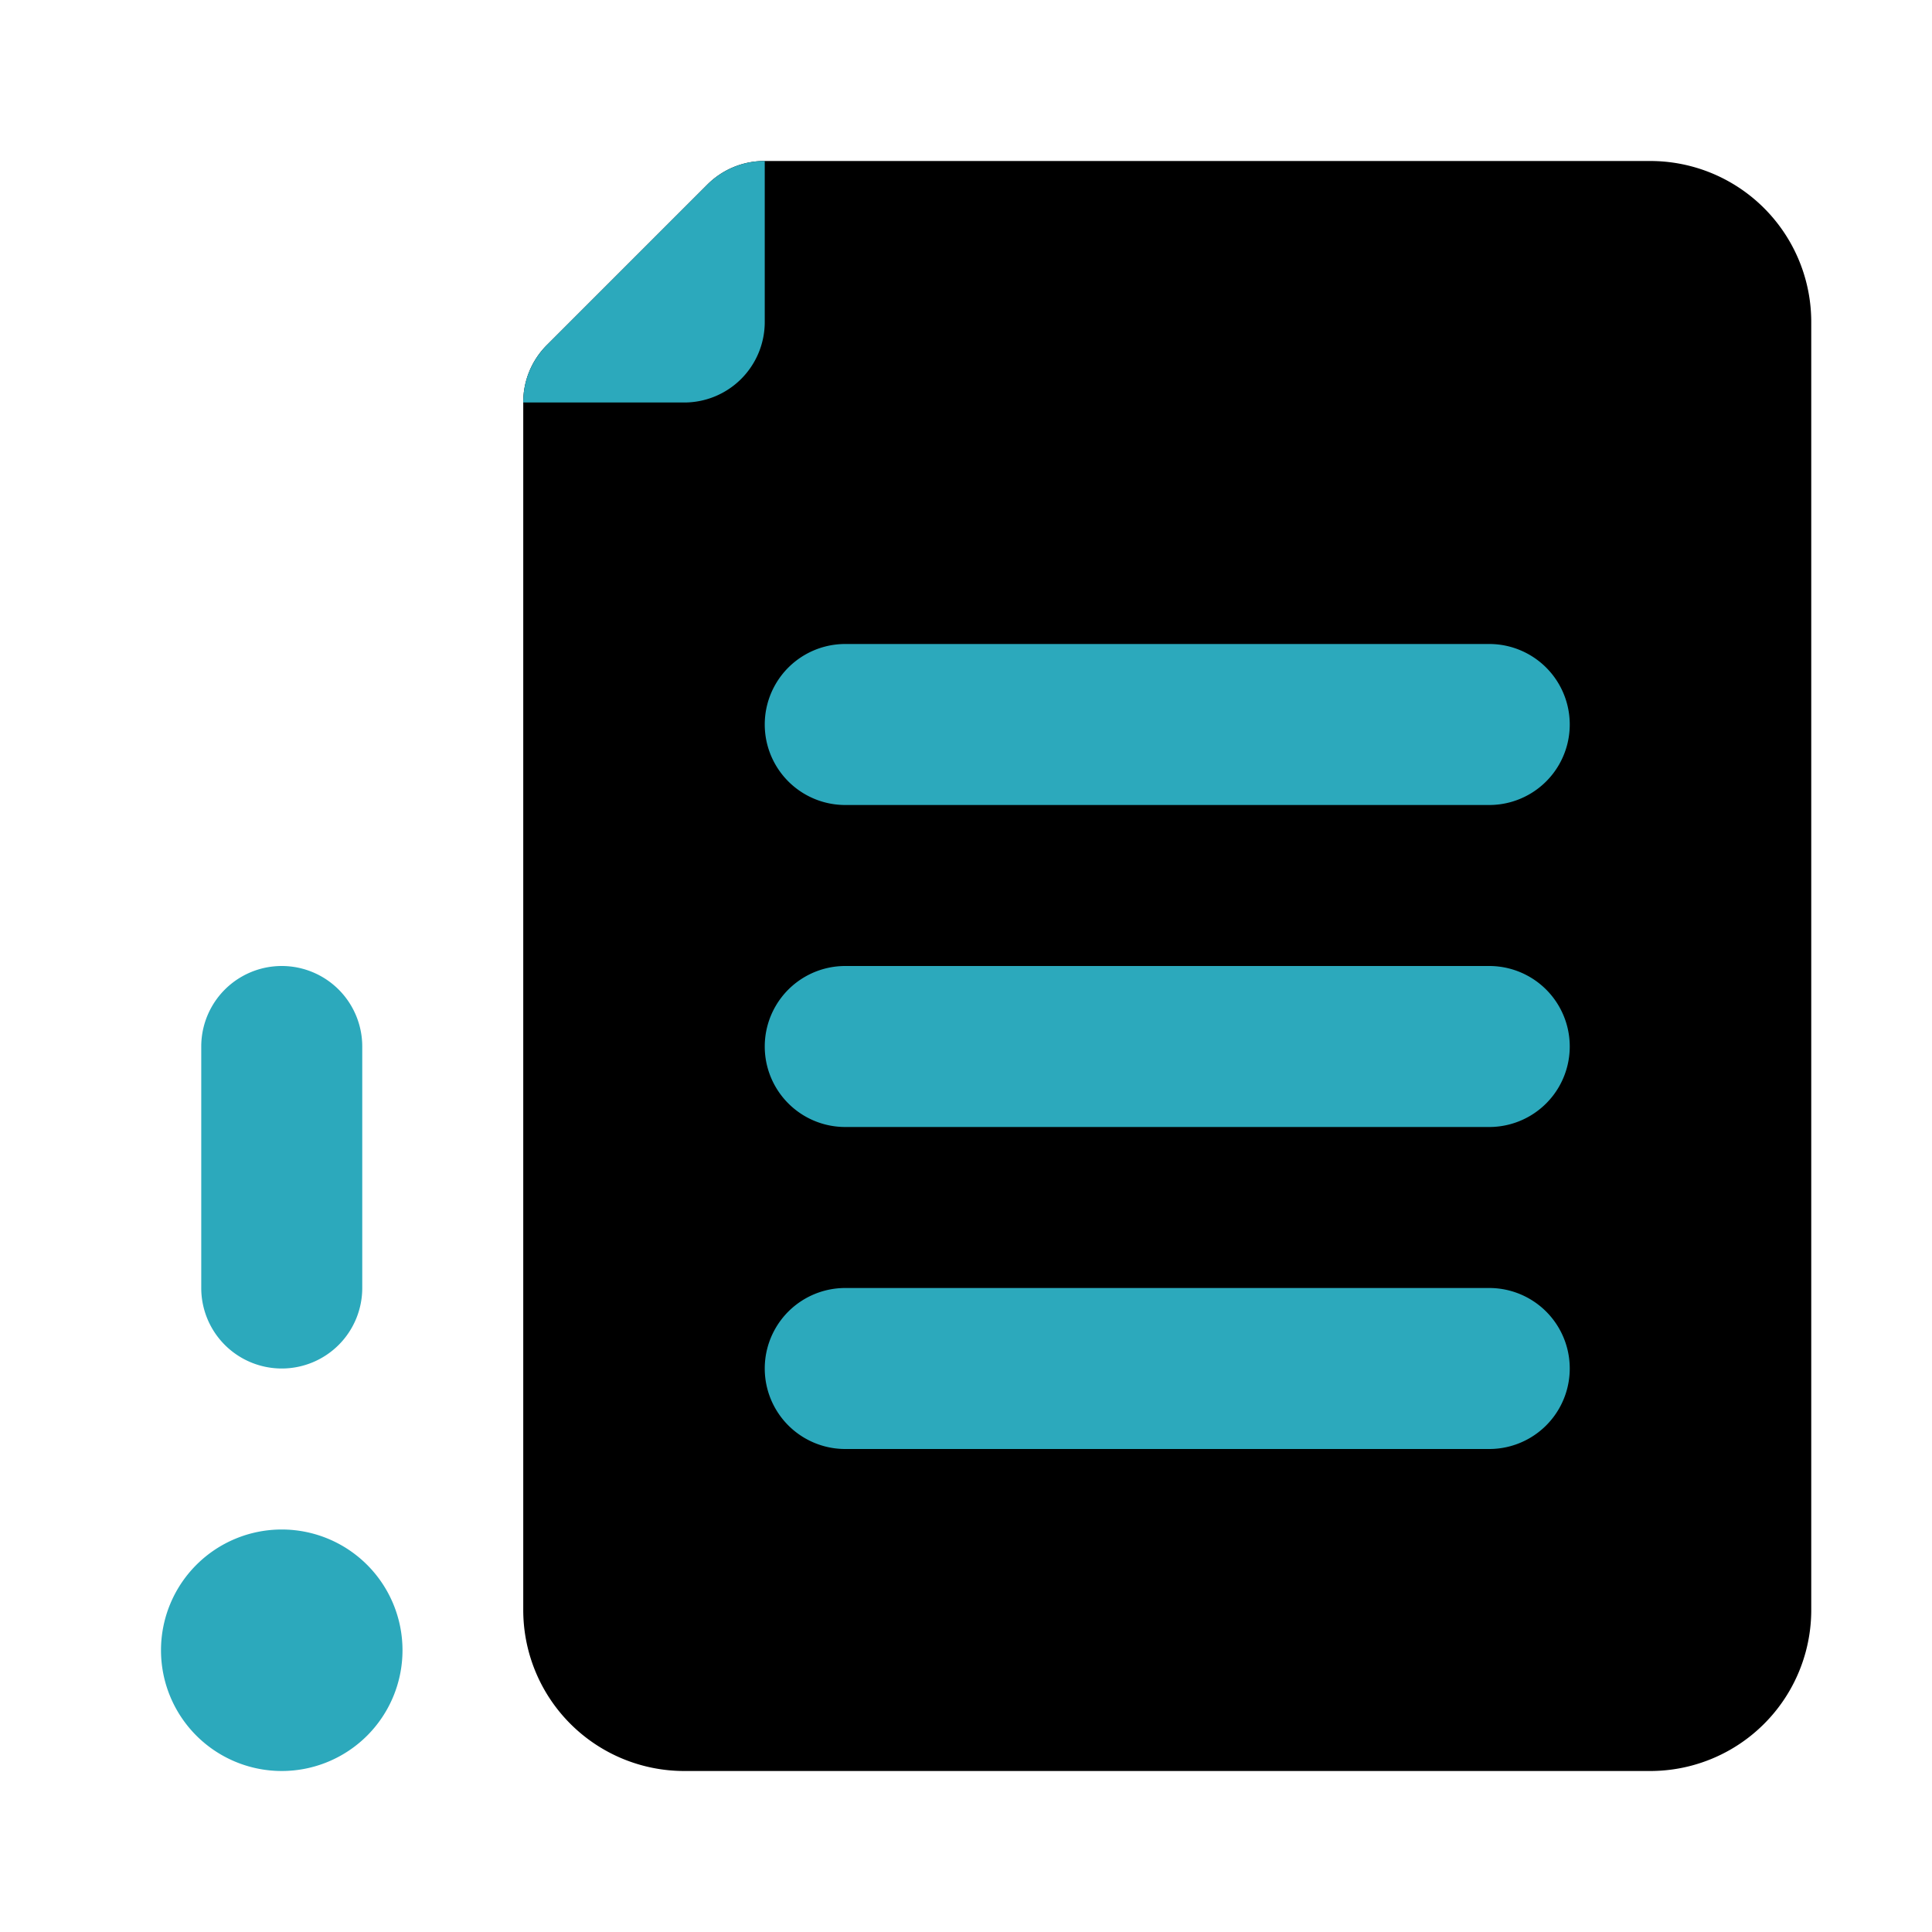
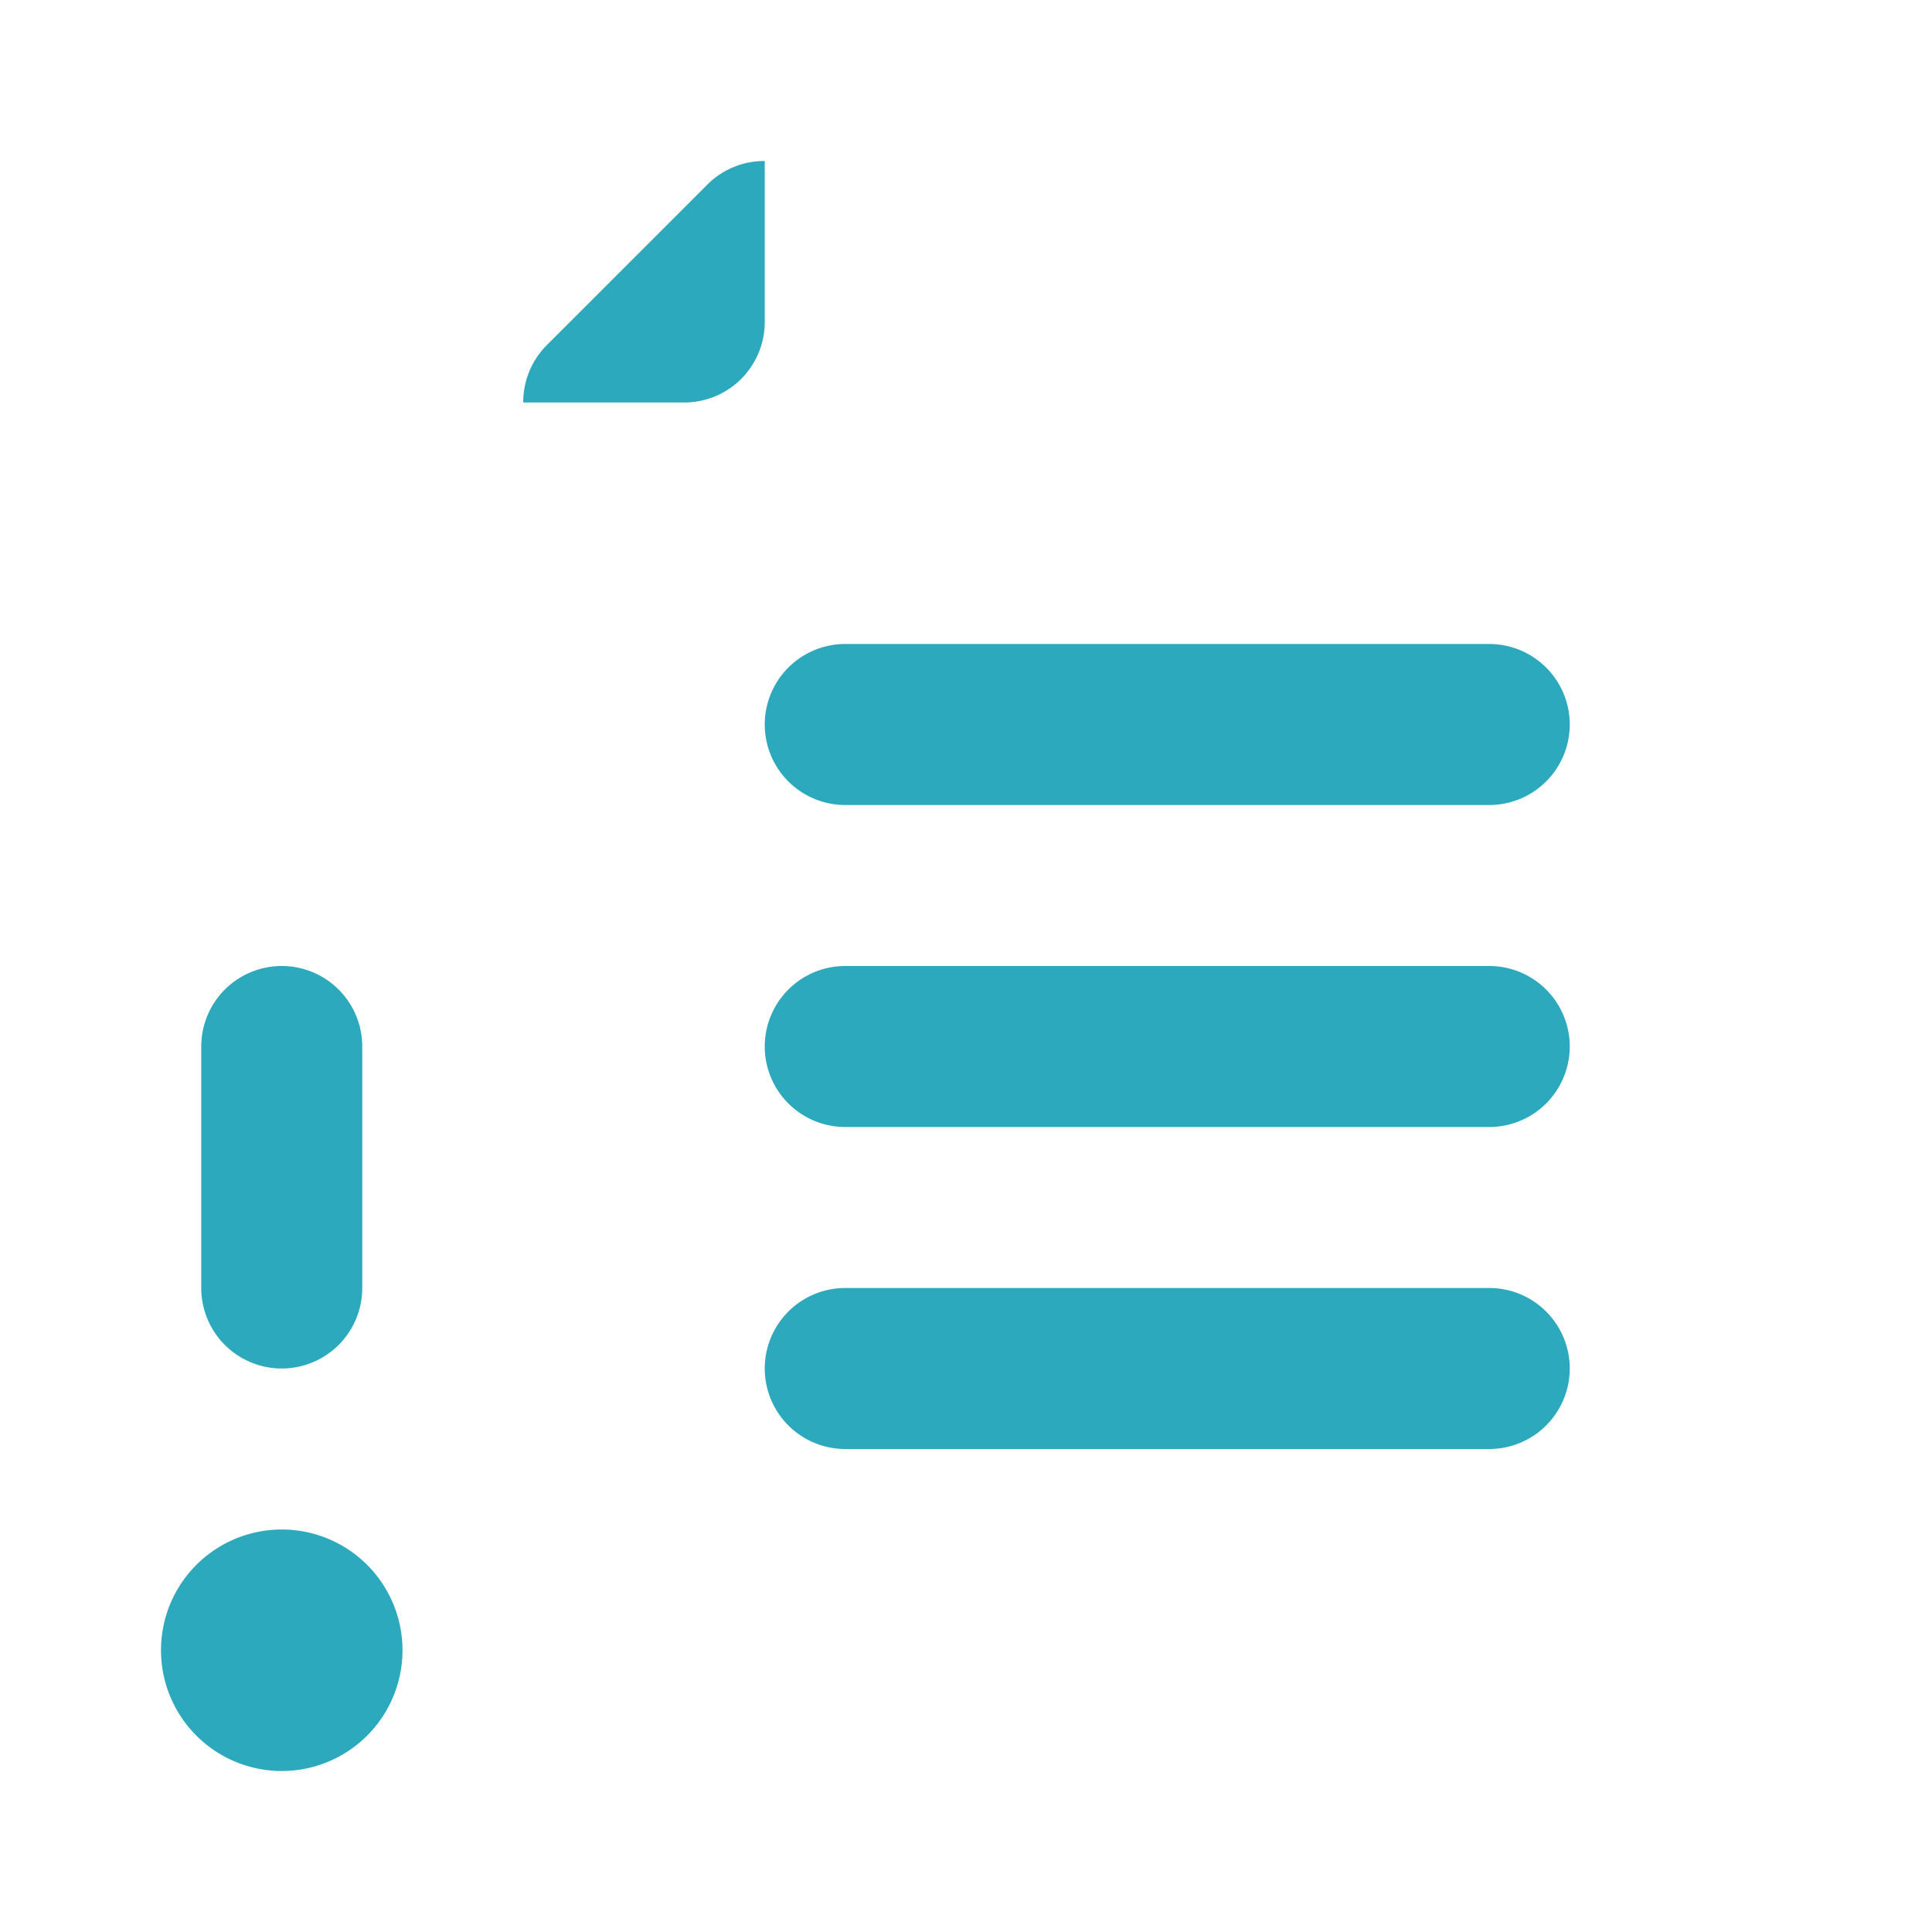
<svg xmlns="http://www.w3.org/2000/svg" fill="#000000" width="800px" height="800px" viewBox="0 0 24 24" id="file-corrupt-left" data-name="Flat Color" class="icon flat-color">
-   <path id="primary" d="M6.79,4.29l2-2A1,1,0,0,1,9.5,2h11a2,2,0,0,1,2,2V20a2,2,0,0,1-2,2H8.5a2,2,0,0,1-2-2V5A1,1,0,0,1,6.79,4.29Z" style="fill: rgb(0, 0, 0);" />
  <path id="secondary" d="M6.79,4.29l2-2A1,1,0,0,1,9.5,2V4a1,1,0,0,1-1,1h-2A1,1,0,0,1,6.79,4.29ZM10.5,18h8a1,1,0,0,0,0-2h-8a1,1,0,0,0,0,2Zm0-4h8a1,1,0,0,0,0-2h-8a1,1,0,0,0,0,2Zm0-4h8a1,1,0,0,0,0-2h-8a1,1,0,0,0,0,2ZM2,20.5A1.5,1.5,0,1,0,3.5,19,1.5,1.5,0,0,0,2,20.5ZM3.5,17a1,1,0,0,0,1-1V13a1,1,0,0,0-2,0v3A1,1,0,0,0,3.5,17Z" style="fill: rgb(44, 169, 188);" />
</svg>